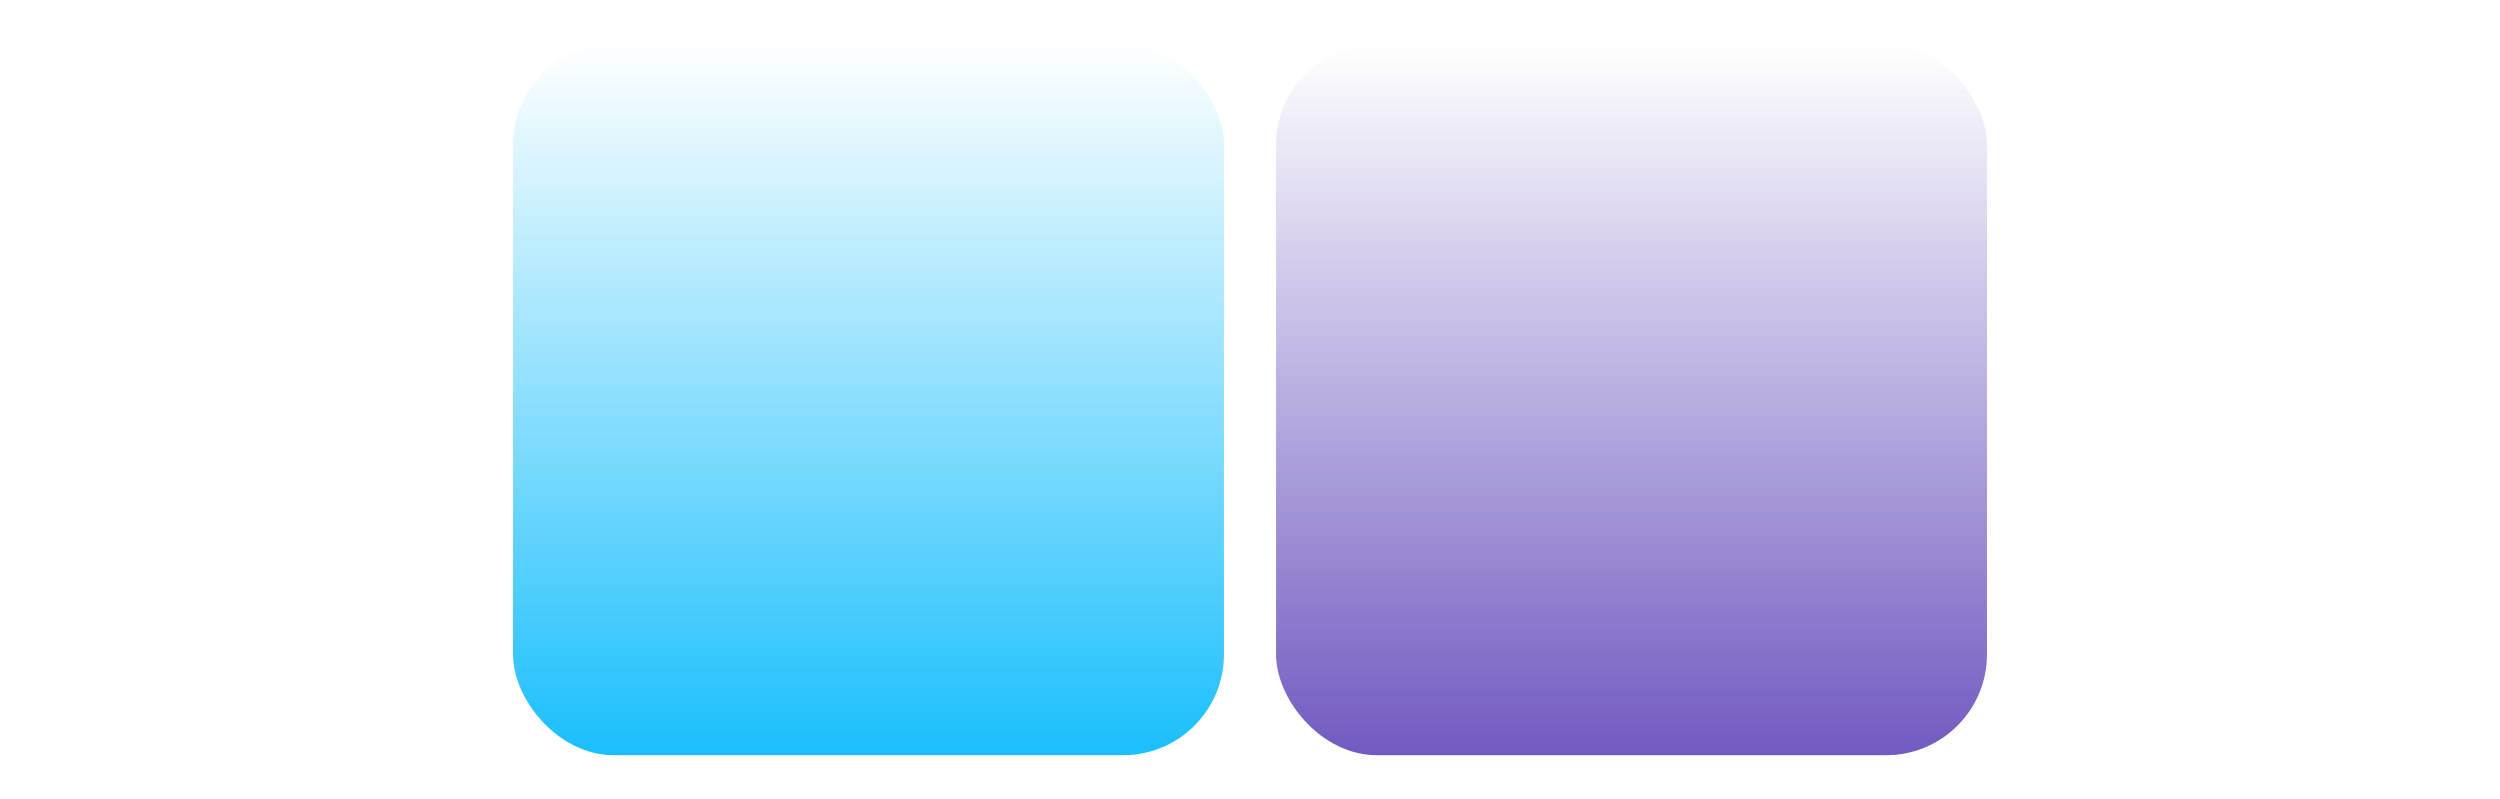
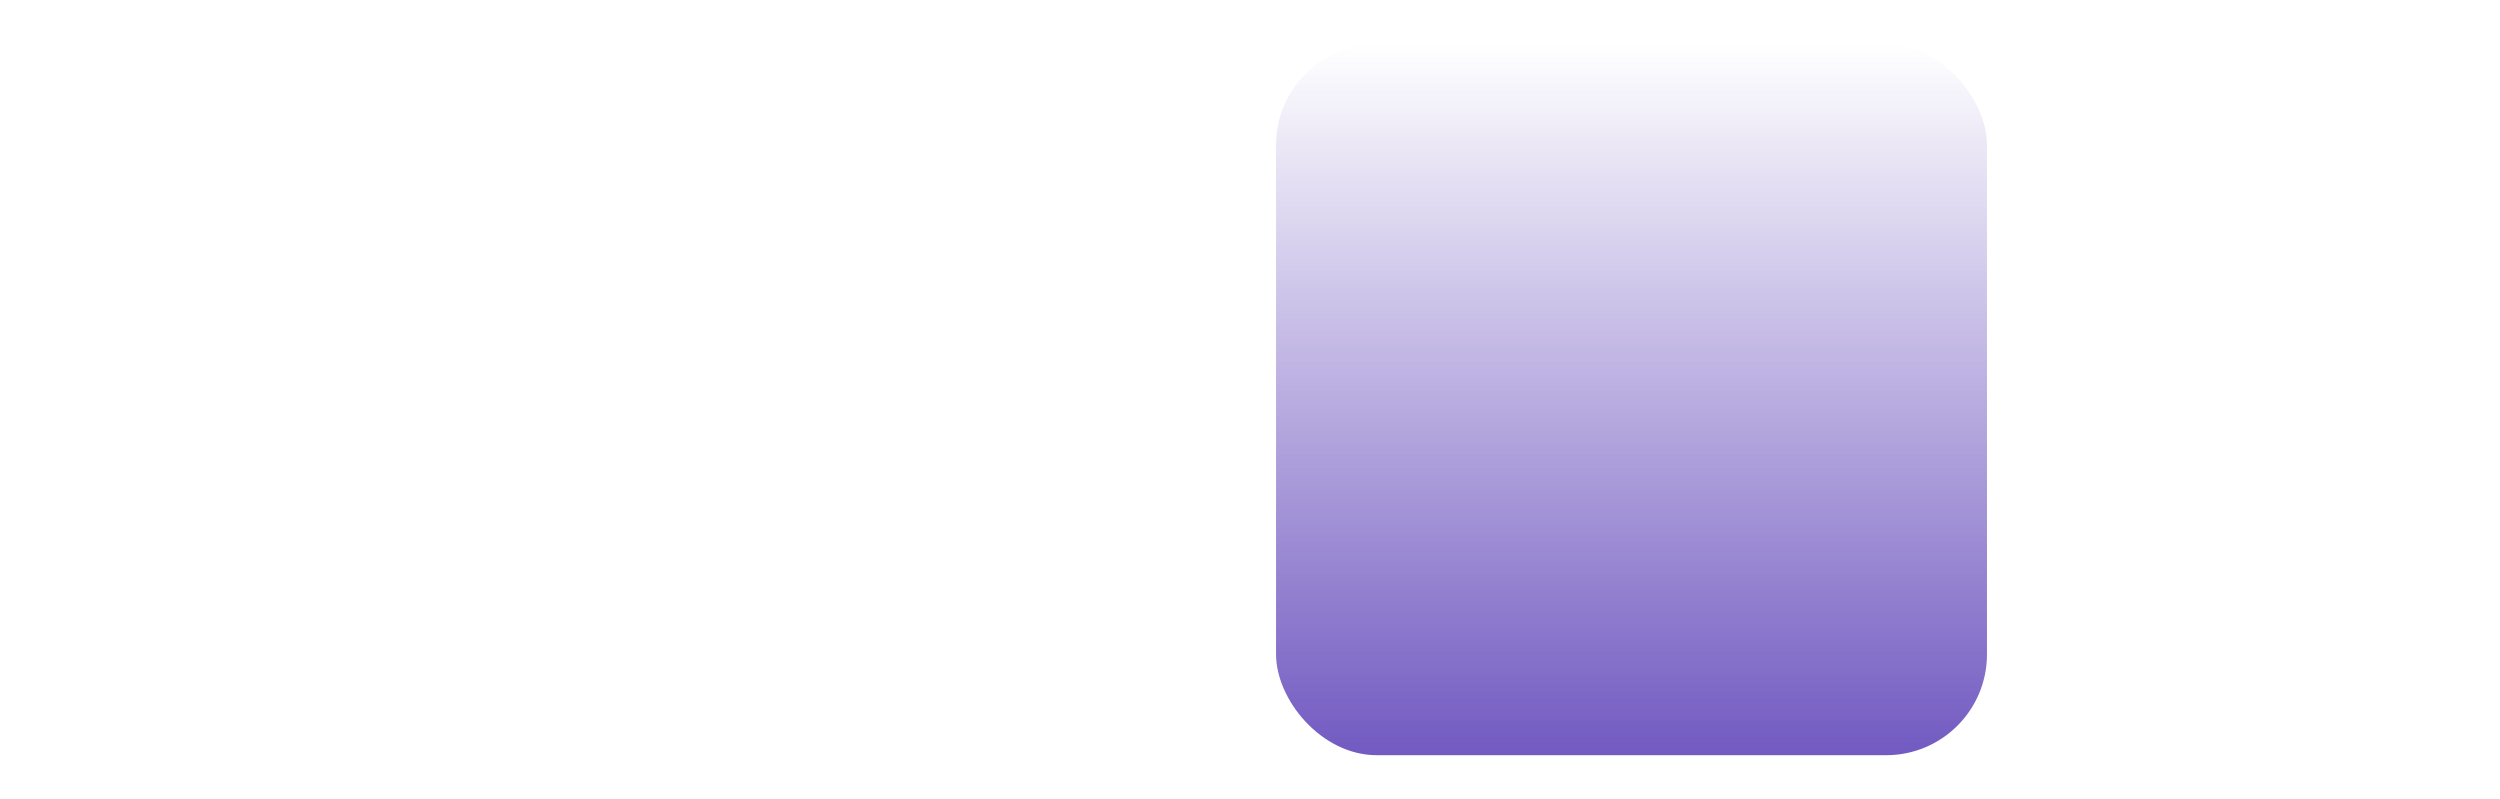
<svg xmlns="http://www.w3.org/2000/svg" id="Layer_1" data-name="Layer 1" viewBox="0 0 1920 614">
  <defs>
    <style>.cls-1{fill:url(#linear-gradient);}.cls-2{fill:url(#linear-gradient-2);}</style>
    <linearGradient id="linear-gradient" x1="1253" y1="580" x2="1253" y2="34" gradientUnits="userSpaceOnUse">
      <stop offset="0" stop-color="#725ac1" />
      <stop offset="1" stop-color="#725ac1" stop-opacity="0" />
    </linearGradient>
    <linearGradient id="linear-gradient-2" x1="667" y1="580" x2="667" y2="34" gradientUnits="userSpaceOnUse">
      <stop offset="0" stop-color="#19bffc" />
      <stop offset="1" stop-color="#19bffc" stop-opacity="0" />
    </linearGradient>
  </defs>
  <rect class="cls-1" x="980" y="34" width="546" height="546" rx="77.44" />
-   <rect class="cls-2" x="394" y="34" width="546" height="546" rx="77.44" />
</svg>